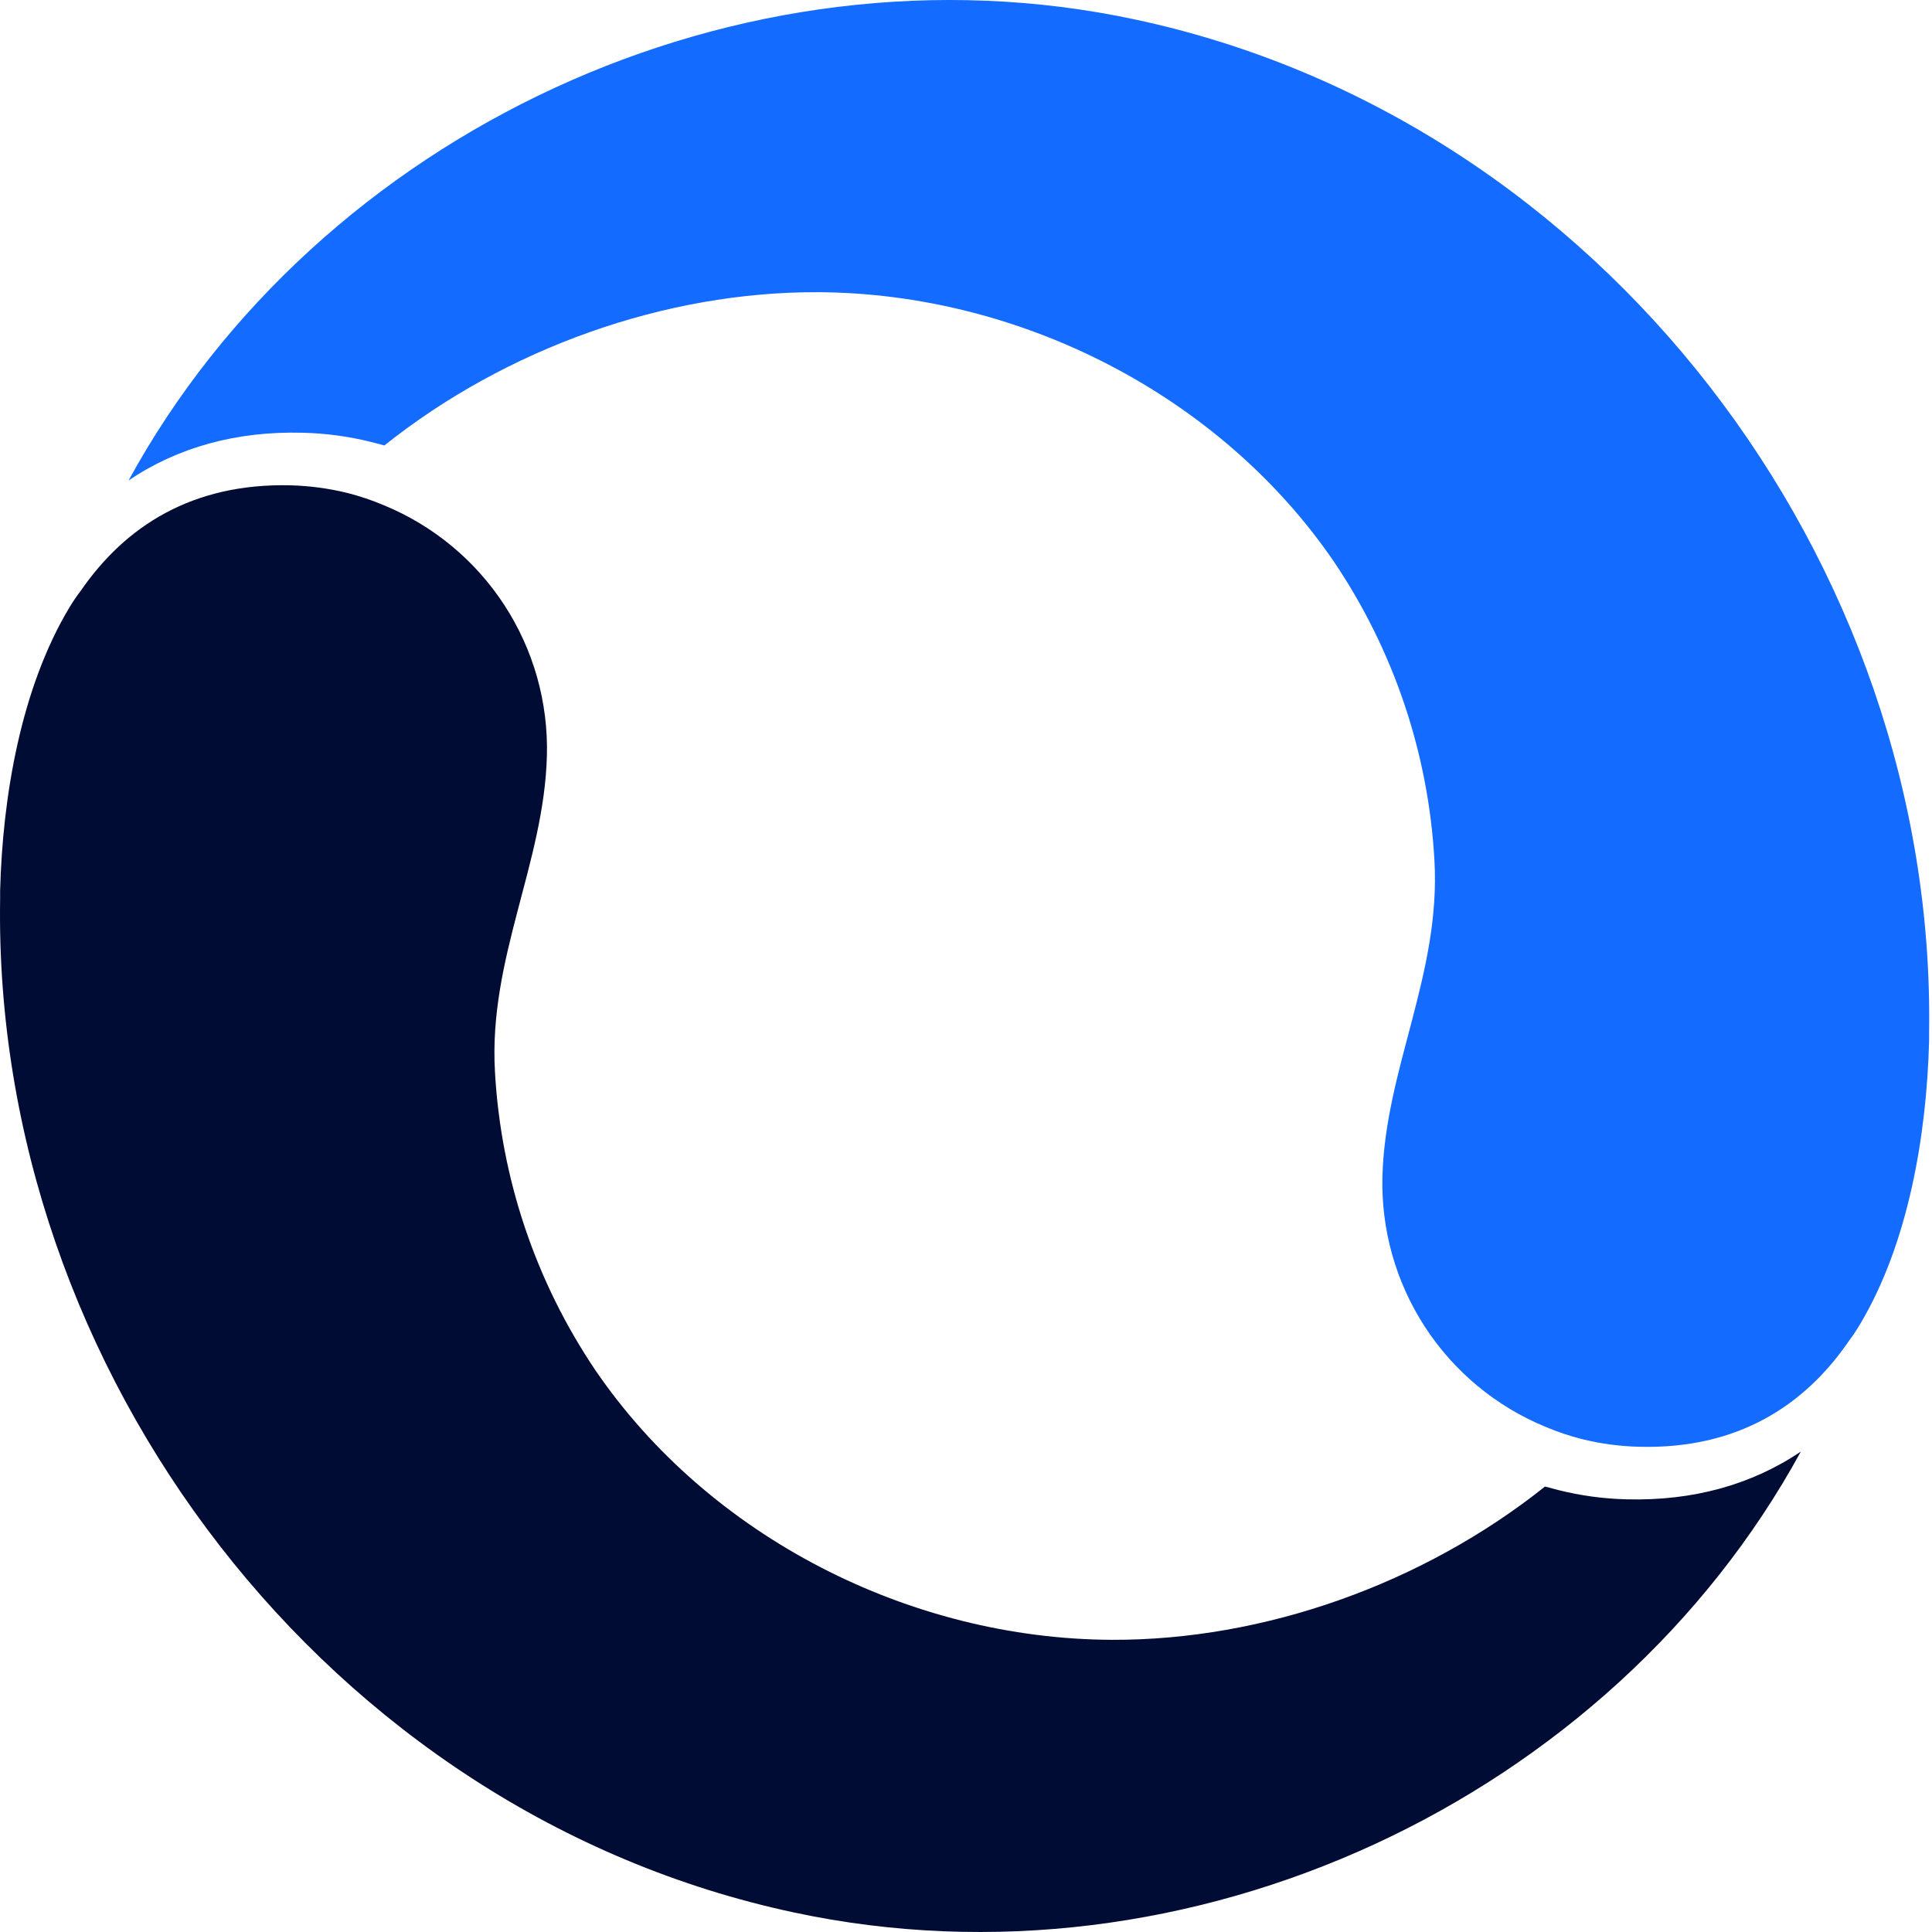
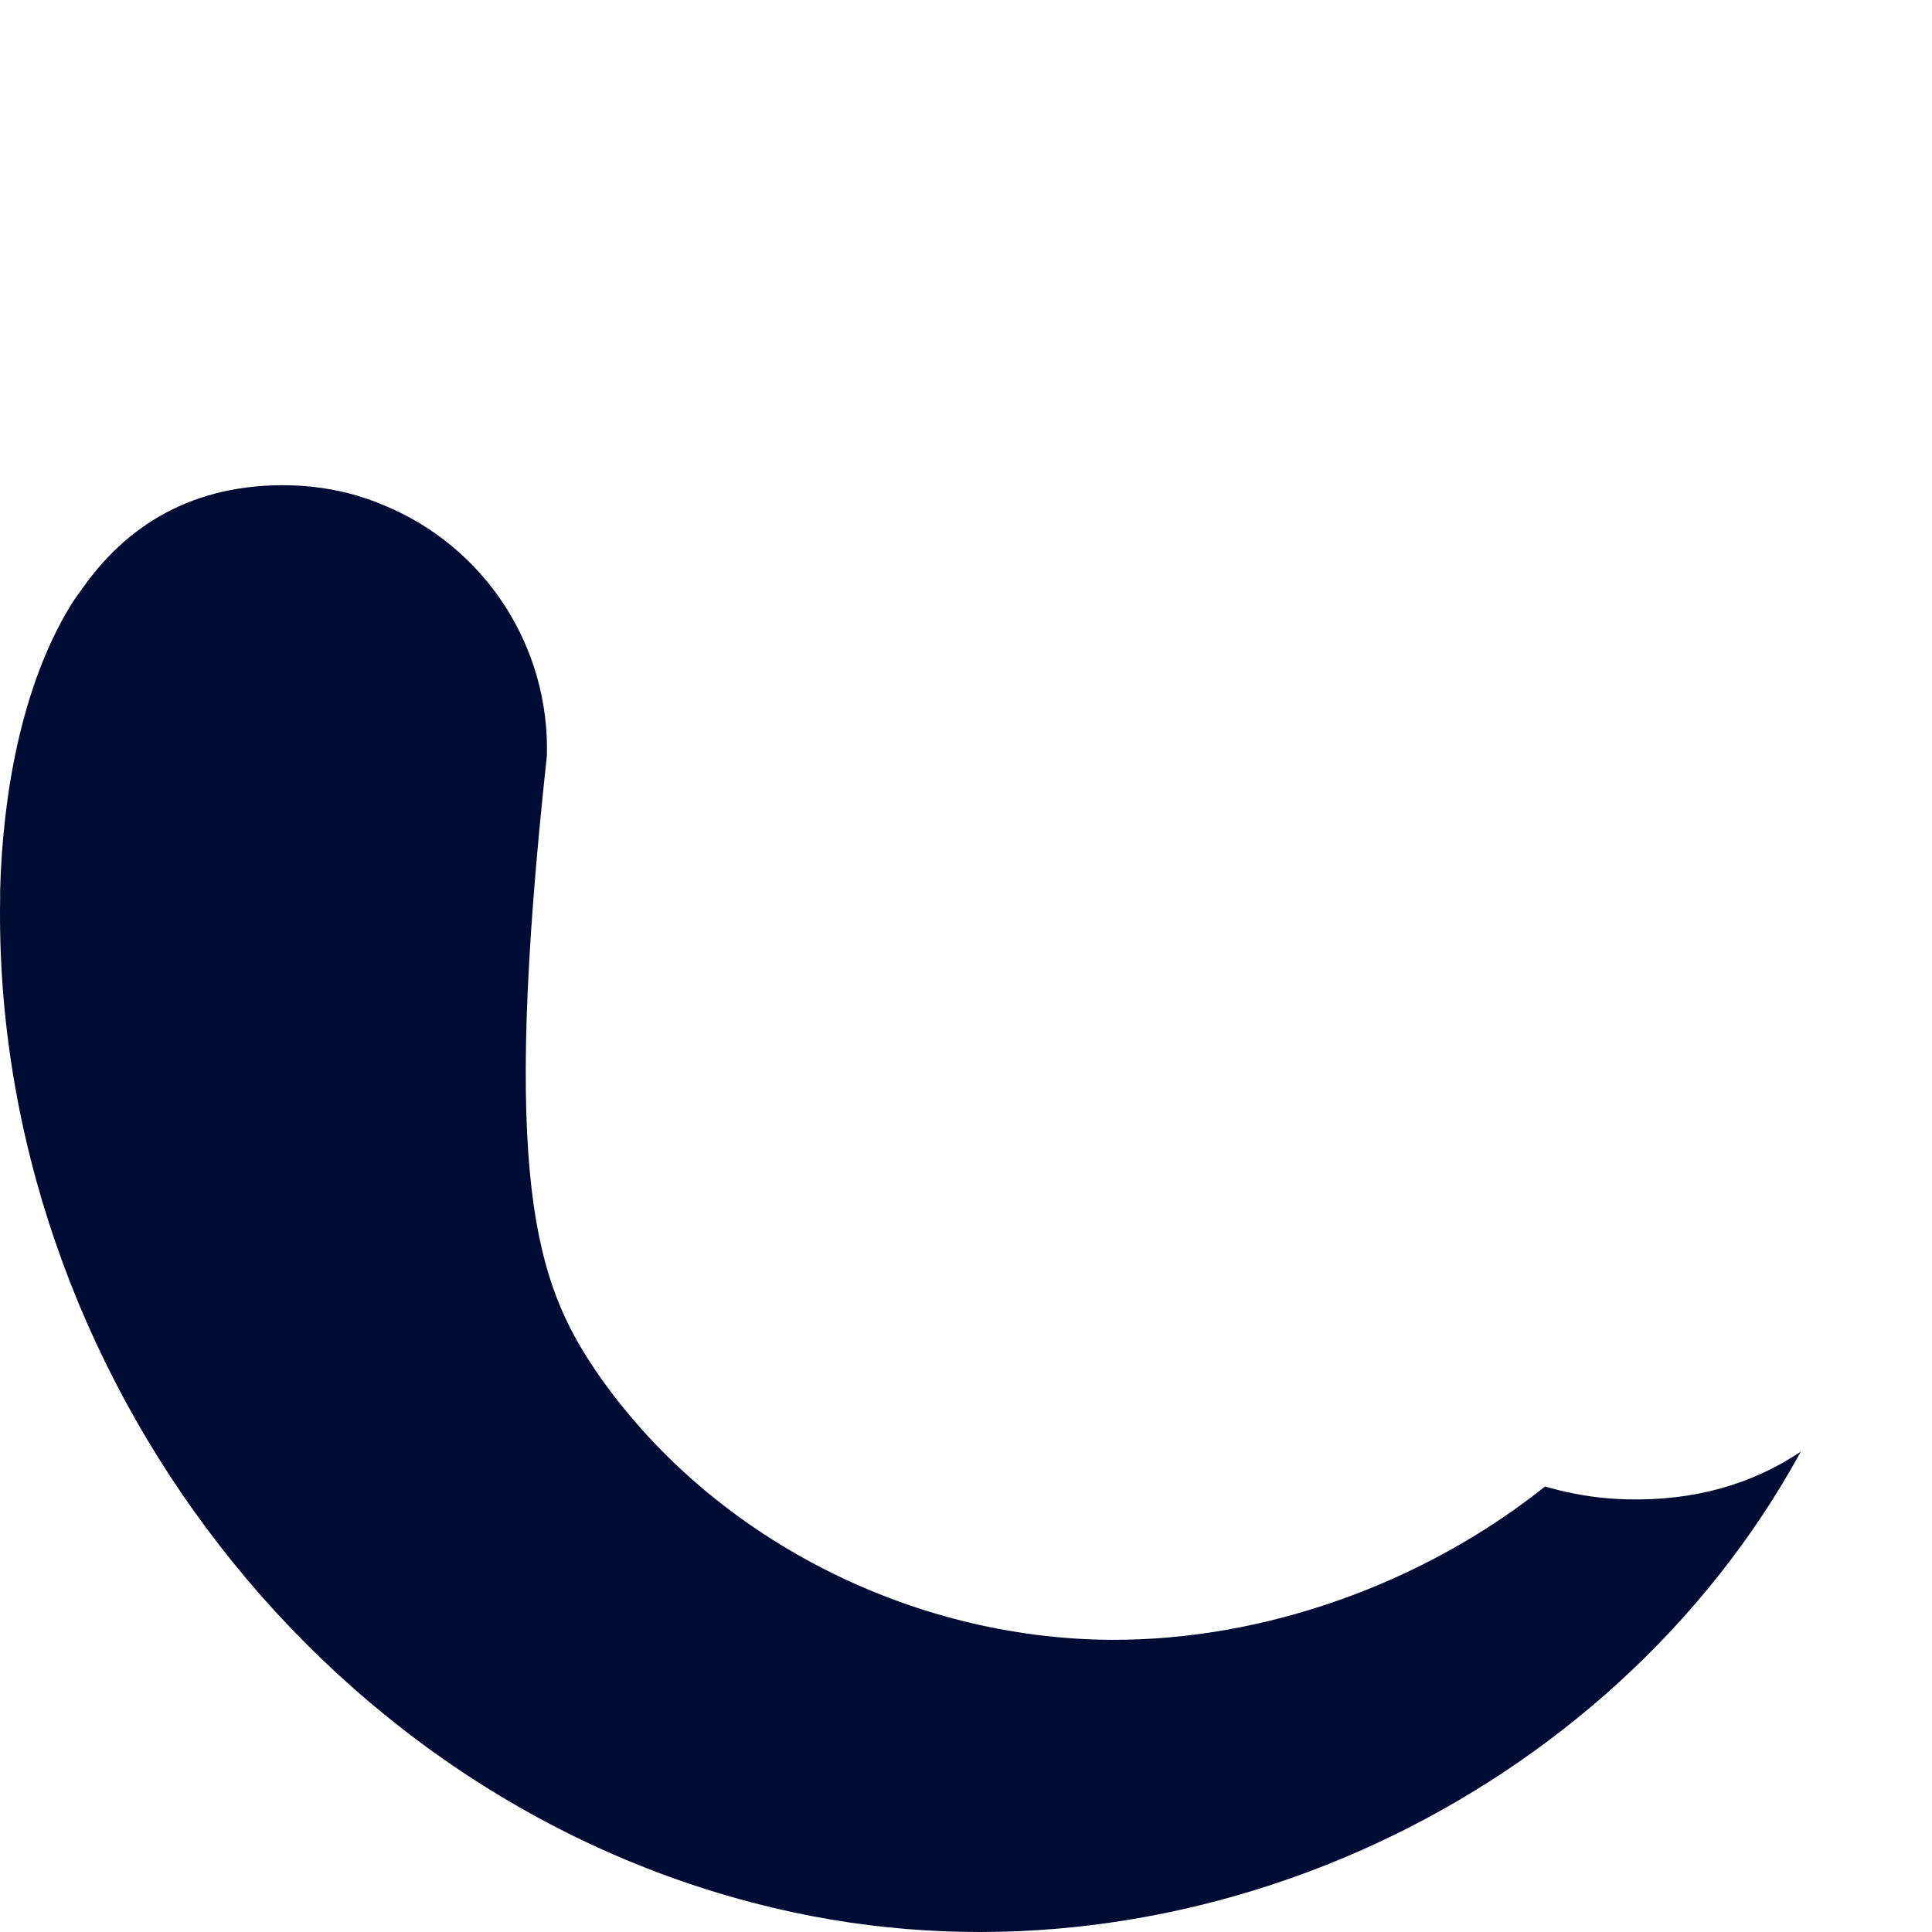
<svg xmlns="http://www.w3.org/2000/svg" width="245" height="245" viewBox="0 0 245 245" fill="none">
-   <path d="M244.632 130.961V132.035C244.314 144.044 241.977 157.747 235.837 167.993C235.411 168.711 234.947 169.406 234.445 170.073C228.789 178.316 220.258 183.799 207.849 183.466C205.421 183.408 203.007 183.085 200.65 182.505C199.059 182.105 197.501 181.581 195.991 180.94C189.731 178.366 184.401 173.95 180.707 168.278C177.014 162.606 175.131 155.945 175.308 149.179C175.671 135.529 182.735 123.467 181.903 109.099C181.148 95.544 176.737 82.446 169.138 71.197C154.686 50.075 129.277 37.166 103.701 37.053C84.372 36.985 64.241 44.139 48.746 56.488L47.045 56.042C44.207 55.337 41.301 54.947 38.379 54.877C30 54.658 22.558 56.707 16.304 60.927C40.383 16.839 93.787 -8.275 143.978 2.478C202.994 15.069 245.562 71.083 244.632 130.961Z" fill="#146BFF" />
-   <path d="M0.015 114.054V112.981C0.325 100.972 2.669 87.231 8.81 77.022C9.241 76.302 9.713 75.608 10.224 74.942C15.896 66.7 24.411 61.255 36.82 61.542C39.245 61.607 41.655 61.929 44.012 62.502C45.602 62.904 47.16 63.428 48.67 64.068C54.932 66.64 60.263 71.056 63.957 76.728C67.651 82.401 69.533 89.062 69.353 95.829C68.998 109.487 61.934 121.541 62.766 135.909C63.521 149.462 67.933 162.557 75.531 173.804C89.983 194.933 115.392 207.834 140.968 207.948C160.297 208.023 180.428 200.862 195.923 188.513L197.624 188.959C200.458 189.67 203.362 190.063 206.283 190.131C214.67 190.35 222.111 188.293 228.365 184.081C204.279 228.161 150.889 253.276 100.684 242.522C41.668 229.946 -0.908 173.932 0.015 114.054Z" fill="#000C33" />
+   <path d="M0.015 114.054V112.981C0.325 100.972 2.669 87.231 8.81 77.022C9.241 76.302 9.713 75.608 10.224 74.942C15.896 66.7 24.411 61.255 36.82 61.542C39.245 61.607 41.655 61.929 44.012 62.502C45.602 62.904 47.16 63.428 48.67 64.068C54.932 66.64 60.263 71.056 63.957 76.728C67.651 82.401 69.533 89.062 69.353 95.829C63.521 149.462 67.933 162.557 75.531 173.804C89.983 194.933 115.392 207.834 140.968 207.948C160.297 208.023 180.428 200.862 195.923 188.513L197.624 188.959C200.458 189.67 203.362 190.063 206.283 190.131C214.67 190.35 222.111 188.293 228.365 184.081C204.279 228.161 150.889 253.276 100.684 242.522C41.668 229.946 -0.908 173.932 0.015 114.054Z" fill="#000C33" />
</svg>